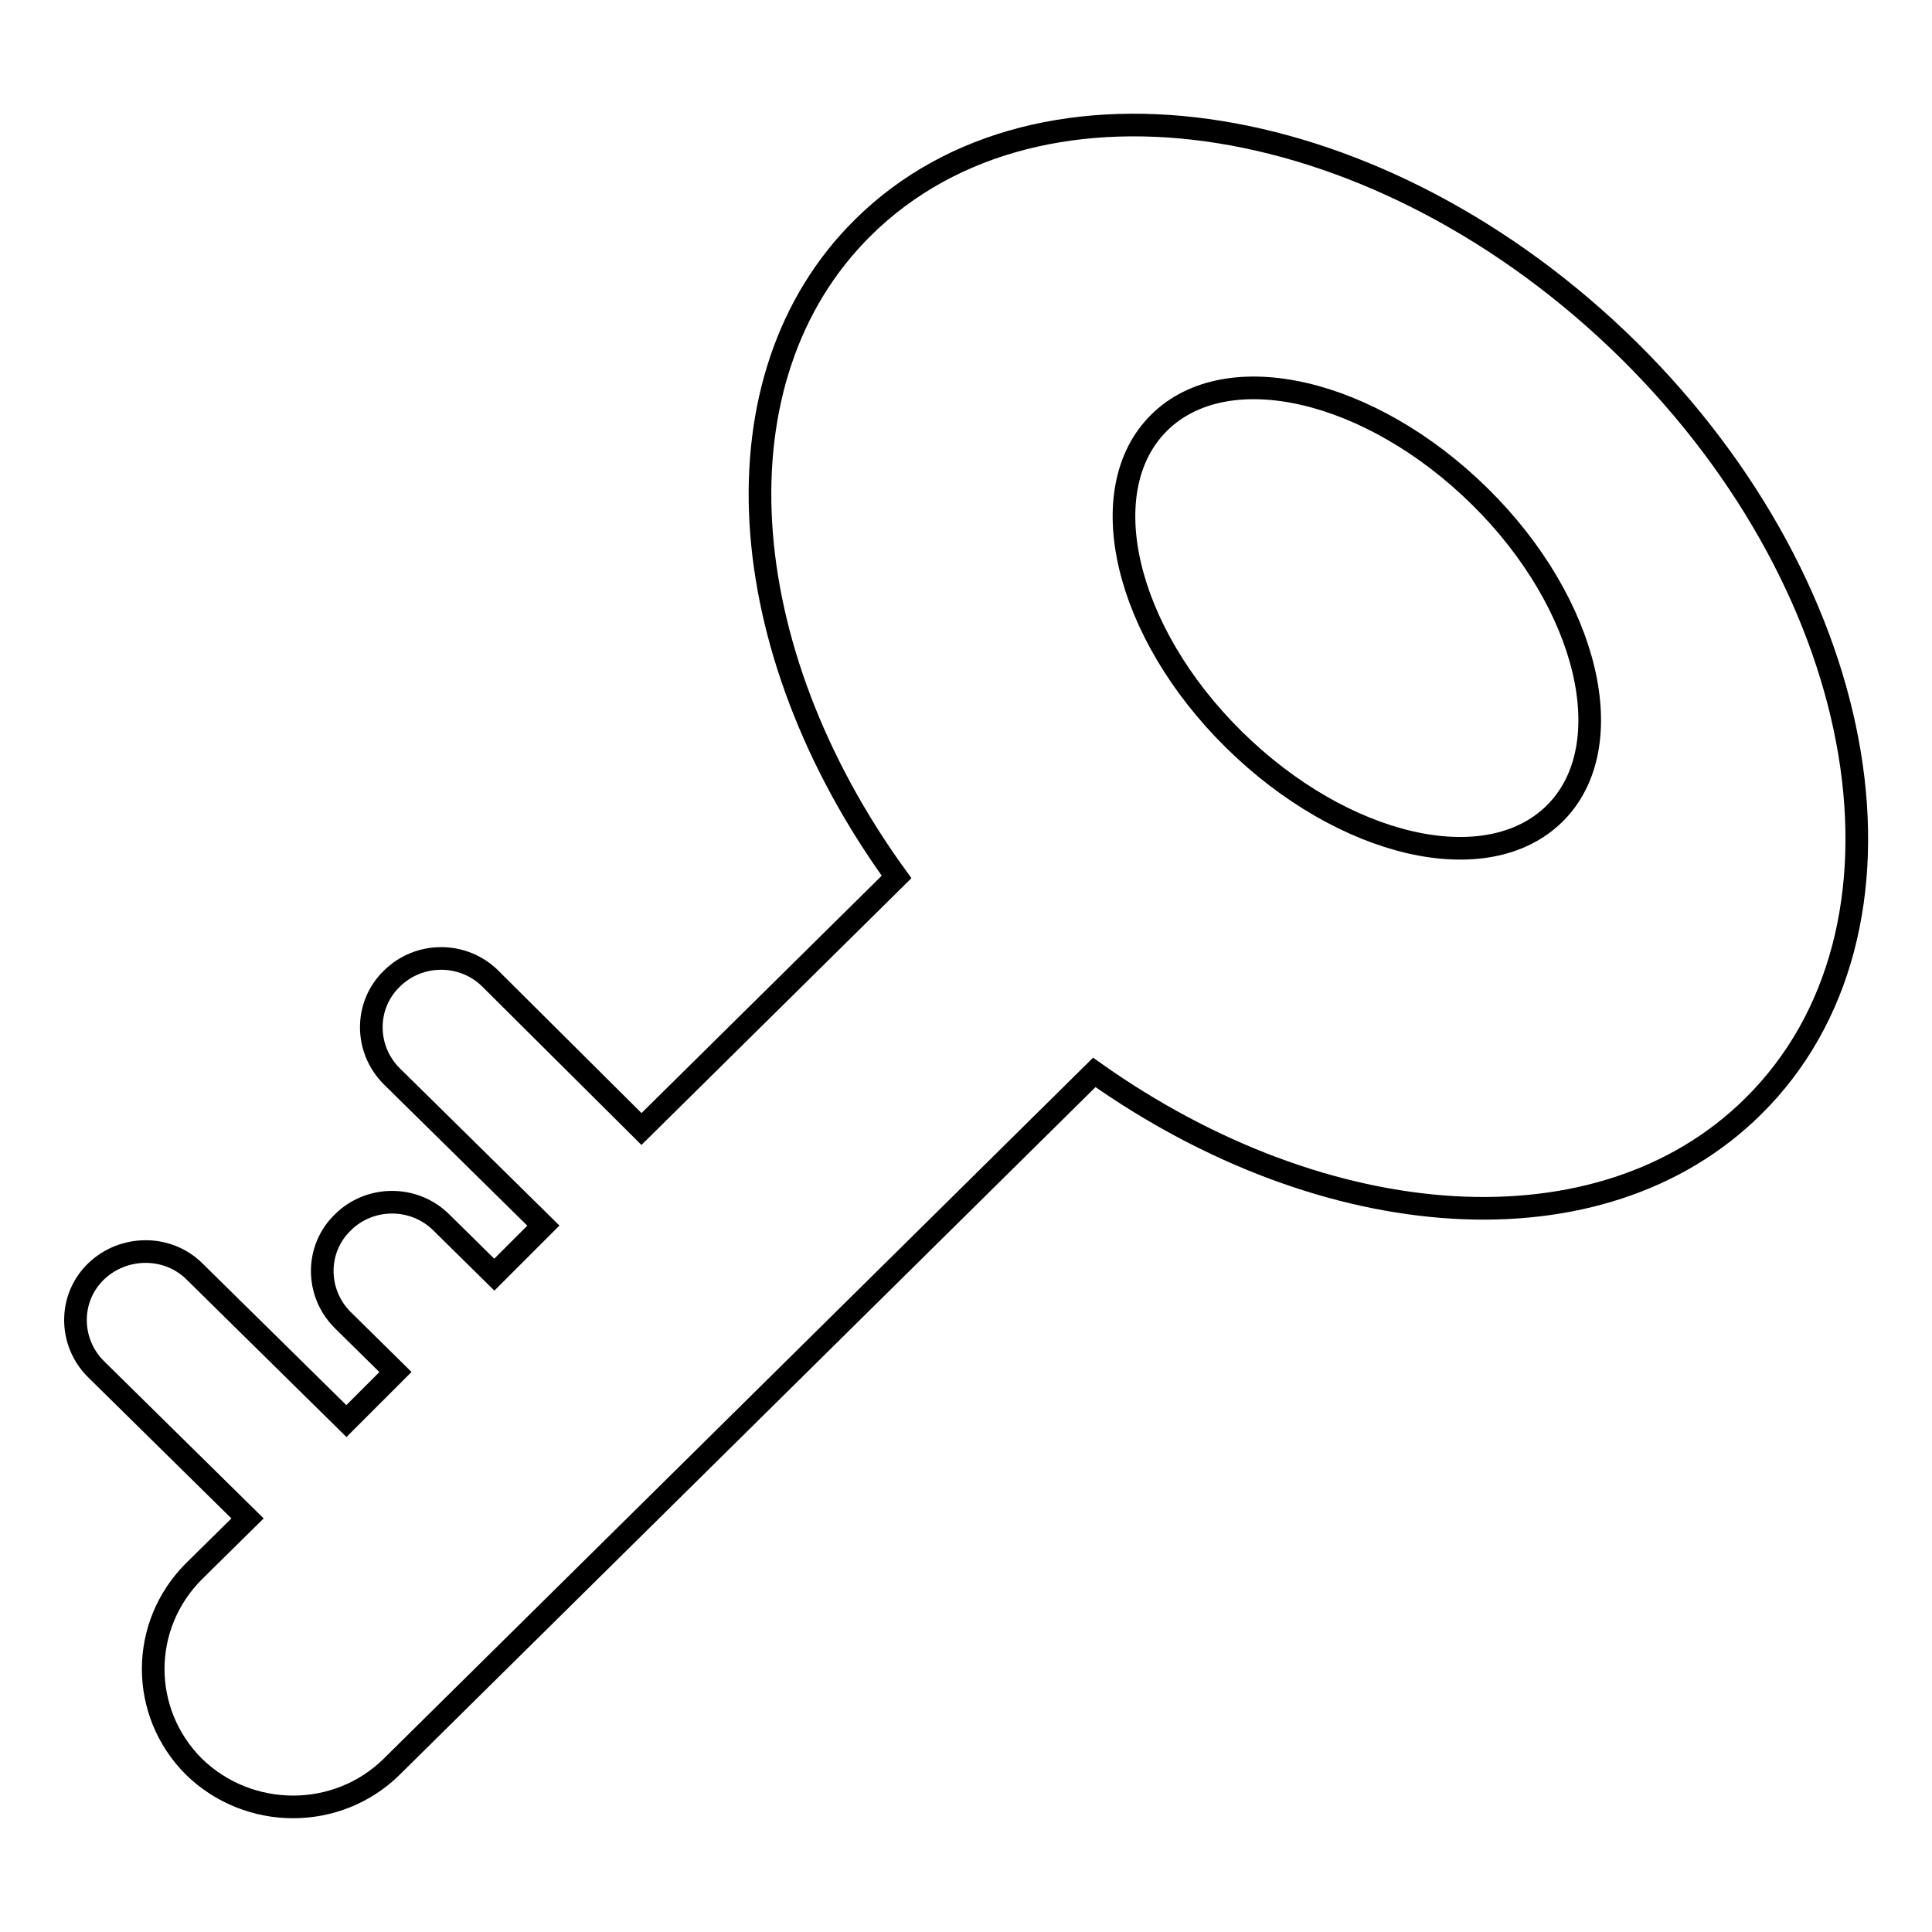
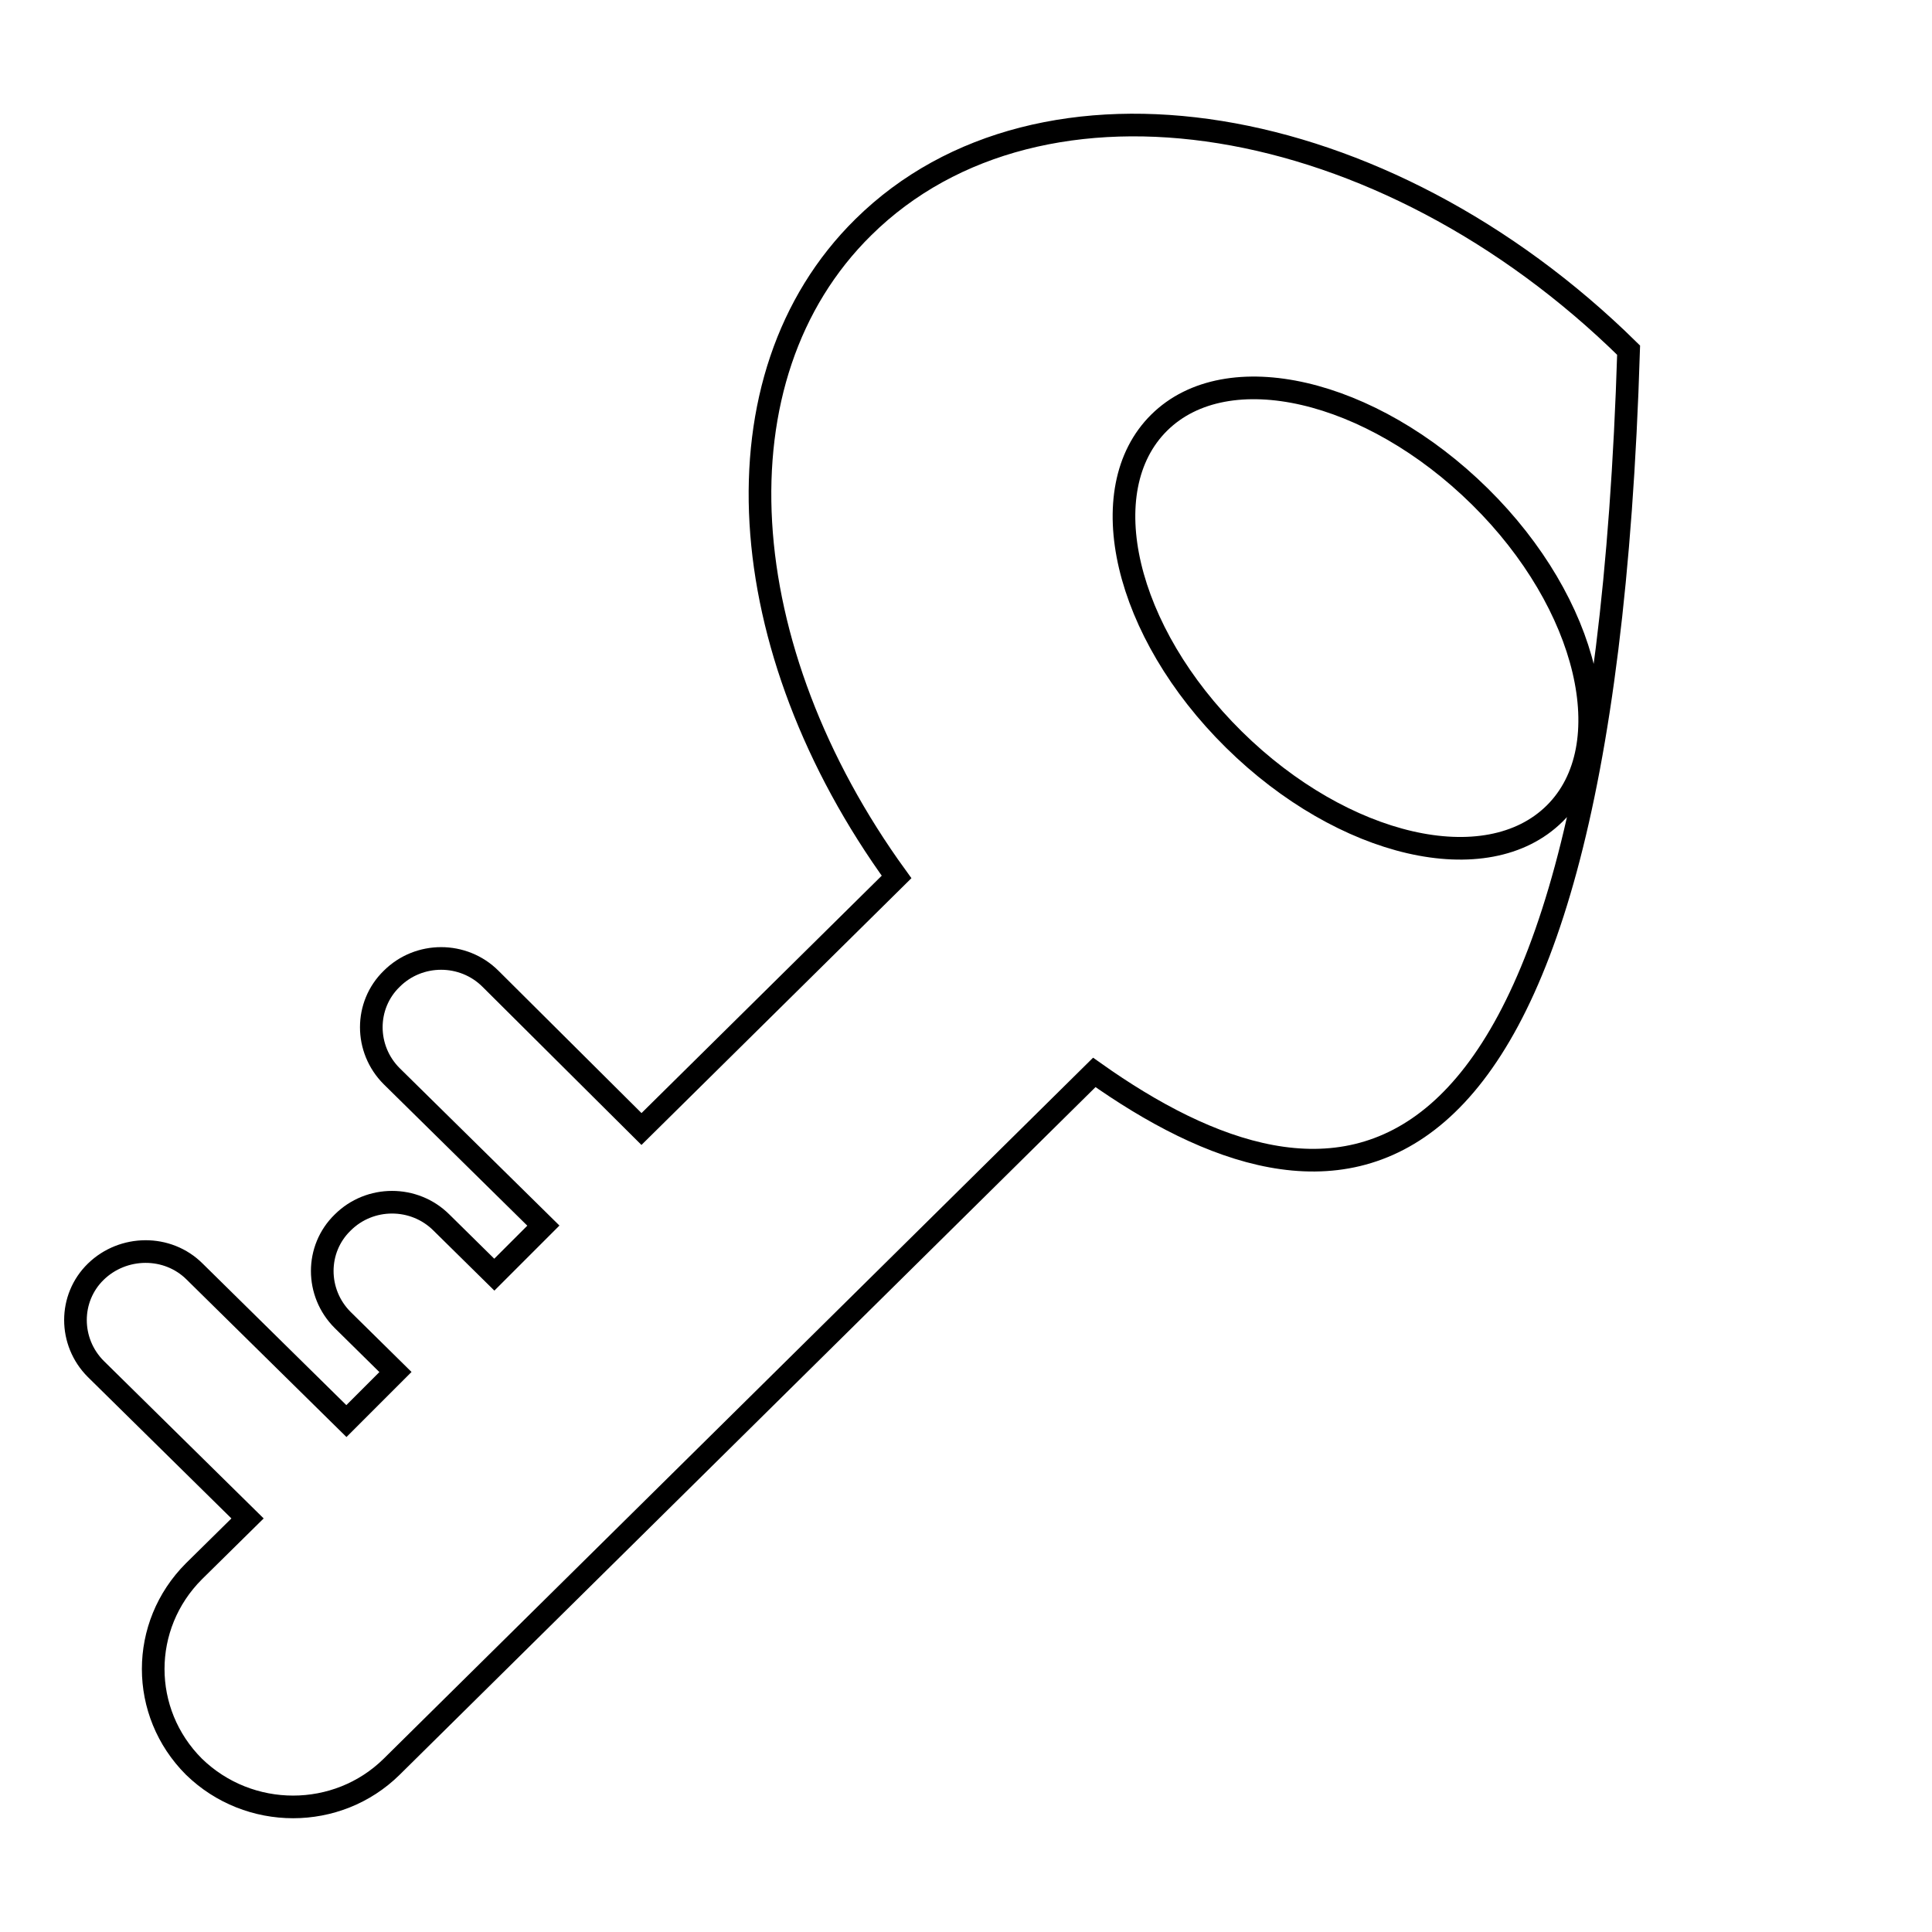
<svg xmlns="http://www.w3.org/2000/svg" version="1.1" x="0px" y="0px" viewBox="0 0 256 256" enable-background="new 0 0 256 256" xml:space="preserve">
  <g>
    <g>
-       <path stroke-width="3" fill-opacity="0" stroke="#000000" d="M145,142.1l-93.1,92c-7.2,7.1-18.9,7.1-26.2,0c-7.2-7.2-7.2-18.7,0-25.9l7.1-7l-20.1-19.8c-3.6-3.6-3.6-9.4,0-12.9s9.5-3.6,13.1,0l20.1,19.8l6.5-6.5l-7-6.9c-3.6-3.6-3.6-9.4,0-12.9c3.6-3.6,9.5-3.6,13.1,0l7,6.9l6.5-6.5l-20.1-19.8c-3.6-3.6-3.6-9.4,0-12.9c3.6-3.6,9.5-3.6,13.1,0L85,149.6l33.8-33.4C96.9,86,94.2,50,114.4,30.1c23.5-23.2,68.8-15.8,101.4,16.3c32.6,32.2,40,77,16.5,100.2C212.1,166.6,175.6,163.8,145,142.1z M196.1,65.8c-14.5-14.3-33.5-18.7-42.5-9.8c-9,8.9-4.6,27.7,9.9,42c14.5,14.3,33.5,18.7,42.5,9.8C215,98.9,210.5,80,196.1,65.8z" />
+       <path stroke-width="3" fill-opacity="0" stroke="#000000" d="M145,142.1l-93.1,92c-7.2,7.1-18.9,7.1-26.2,0c-7.2-7.2-7.2-18.7,0-25.9l7.1-7l-20.1-19.8c-3.6-3.6-3.6-9.4,0-12.9s9.5-3.6,13.1,0l20.1,19.8l6.5-6.5l-7-6.9c-3.6-3.6-3.6-9.4,0-12.9c3.6-3.6,9.5-3.6,13.1,0l7,6.9l6.5-6.5l-20.1-19.8c-3.6-3.6-3.6-9.4,0-12.9c3.6-3.6,9.5-3.6,13.1,0L85,149.6l33.8-33.4C96.9,86,94.2,50,114.4,30.1c23.5-23.2,68.8-15.8,101.4,16.3C212.1,166.6,175.6,163.8,145,142.1z M196.1,65.8c-14.5-14.3-33.5-18.7-42.5-9.8c-9,8.9-4.6,27.7,9.9,42c14.5,14.3,33.5,18.7,42.5,9.8C215,98.9,210.5,80,196.1,65.8z" />
    </g>
  </g>
</svg>